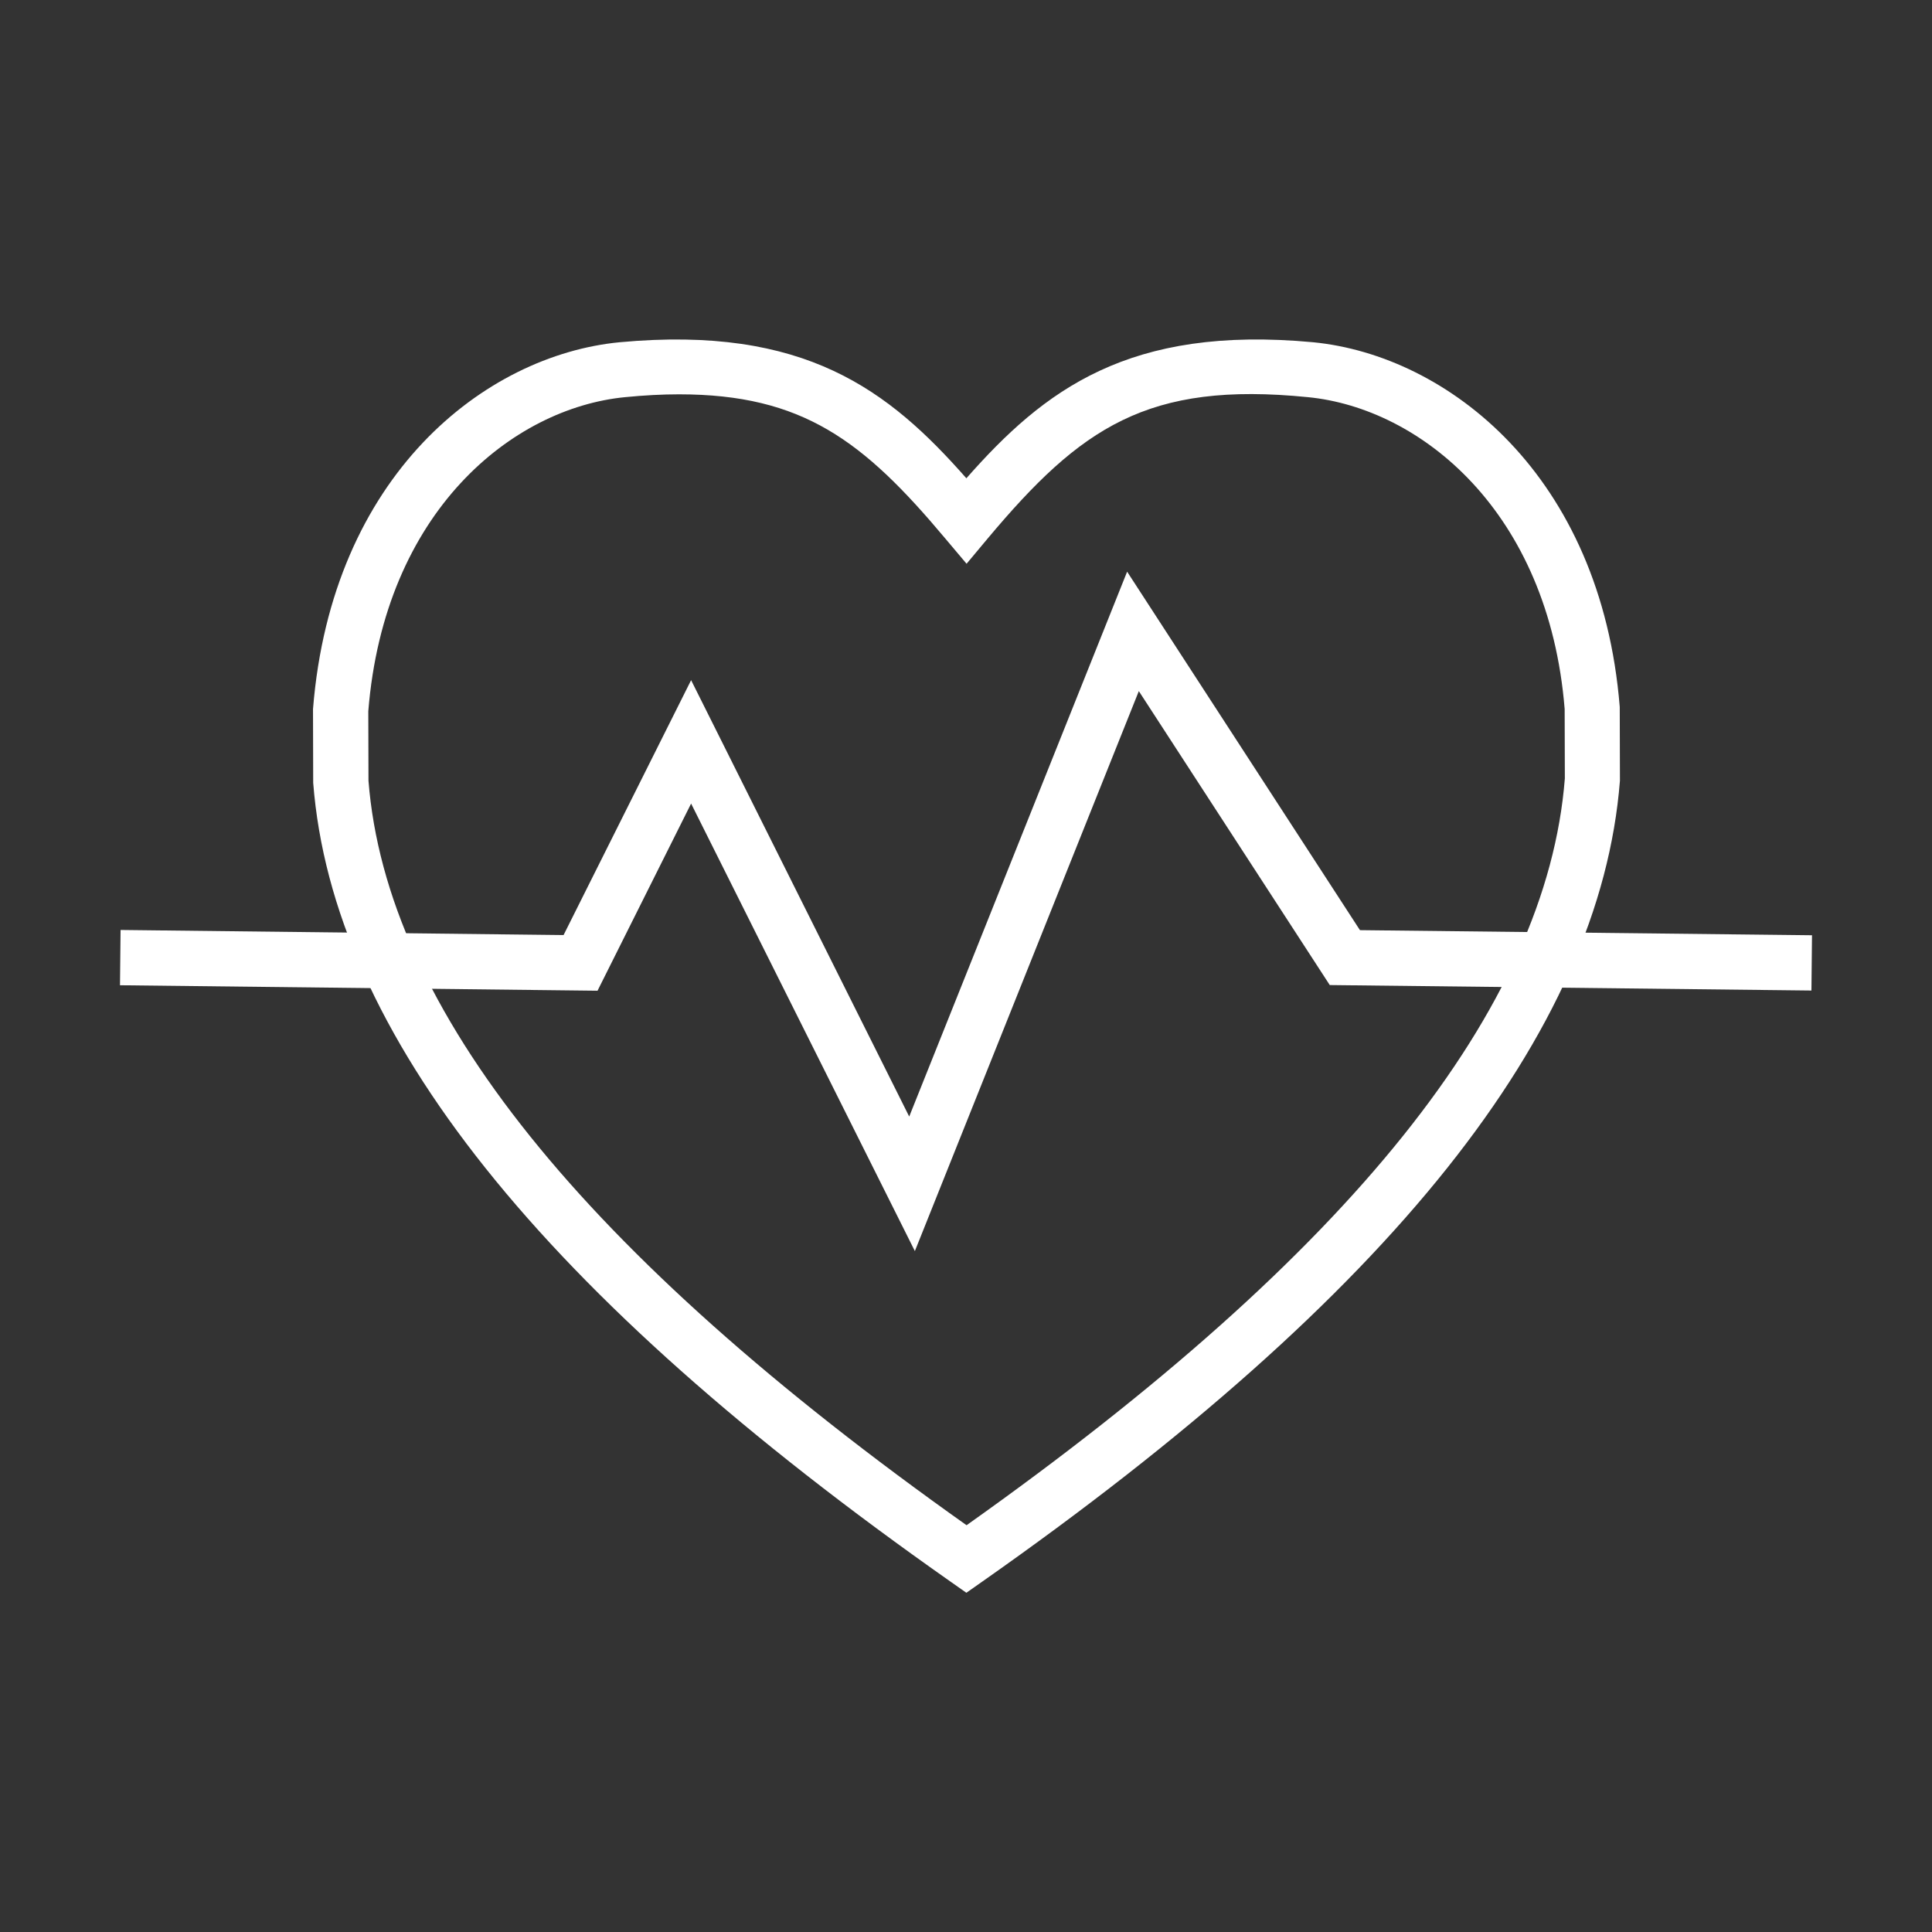
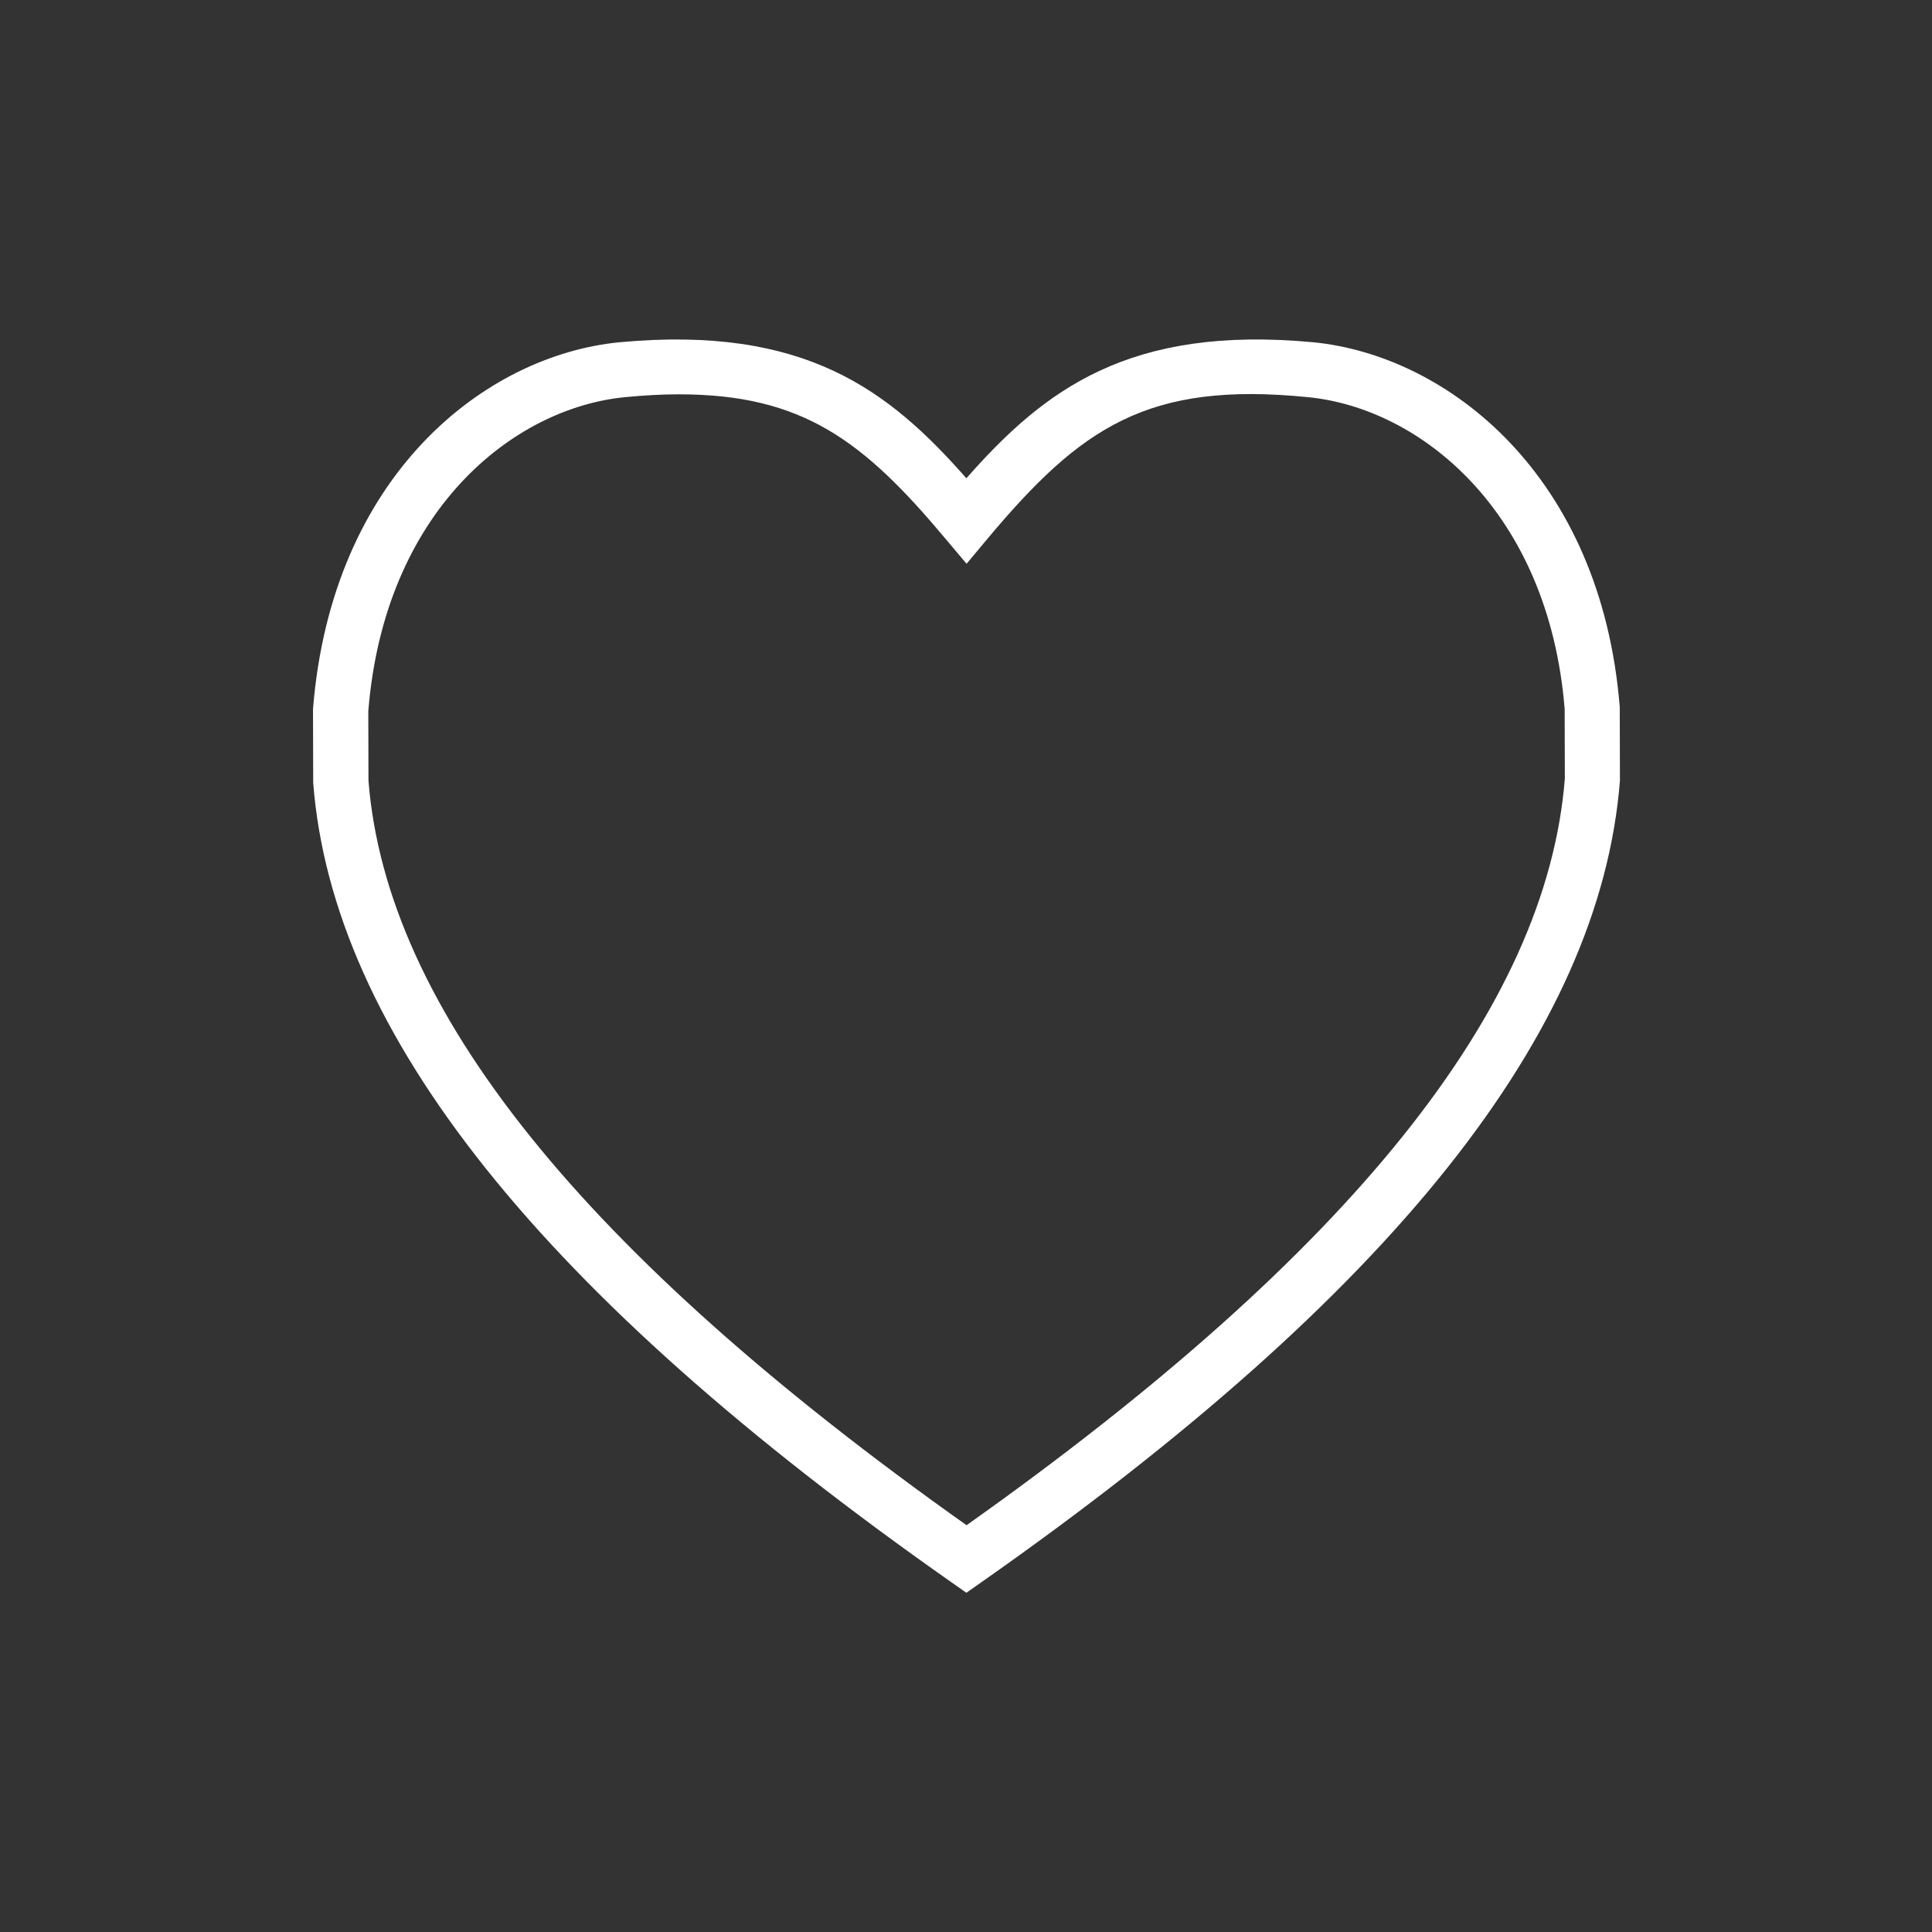
<svg xmlns="http://www.w3.org/2000/svg" t="1506564086097" class="icon" style="" viewBox="0 0 1024 1024" version="1.1" p-id="787" width="200" height="200">
  <rect x="0" y="0" width="1024" height="1024" fill="#333333" stroke="none" />
  <defs>
    <style type="text/css" />
  </defs>
  <path d="M512.2 844.2l-8.4-5.9C286.9 686 176.3 547.6 166 414.9l-0.1-39.1c9.9-124 91.1-187.5 162.5-194.4 98.2-9.1 142.7 25.4 183.8 72.1 41.2-46.8 86.1-81.2 183.8-72.1 71.3 7 152.6 70.4 162.5 193.3l0.1 39.1c-10.5 133.7-121 272.2-338 424.5l-8.4 5.9zM359.9 209c-8.9 0-18.4 0.5-28.6 1.5-59.6 5.8-127.6 60.4-136.1 166.5l0.1 36.8c9.5 120.7 113.2 250.2 317 394.6 203.8-144.5 307.5-274 317.1-395.8l-0.1-36.8c-8.5-104.9-76.5-159.5-136.1-165.3-85-8.5-120.4 16.1-169.7 74.9l-11.2 13.4-11.3-13.4c-43.4-51.8-75.6-76.4-141.1-76.4z" p-id="788" fill="#ffffff" />
-   <path d="M484.9 663.1L366.3 425.9l-49.6 99.2-253.1-2.9 0.3-29.3 234.8 2.7 67.6-135.1 115.6 231.3L597.4 303l123.4 190 239.6 2.7-0.3 29.3-255.3-2.9-101.2-155.8z" p-id="789" fill="#ffffff" />
</svg>